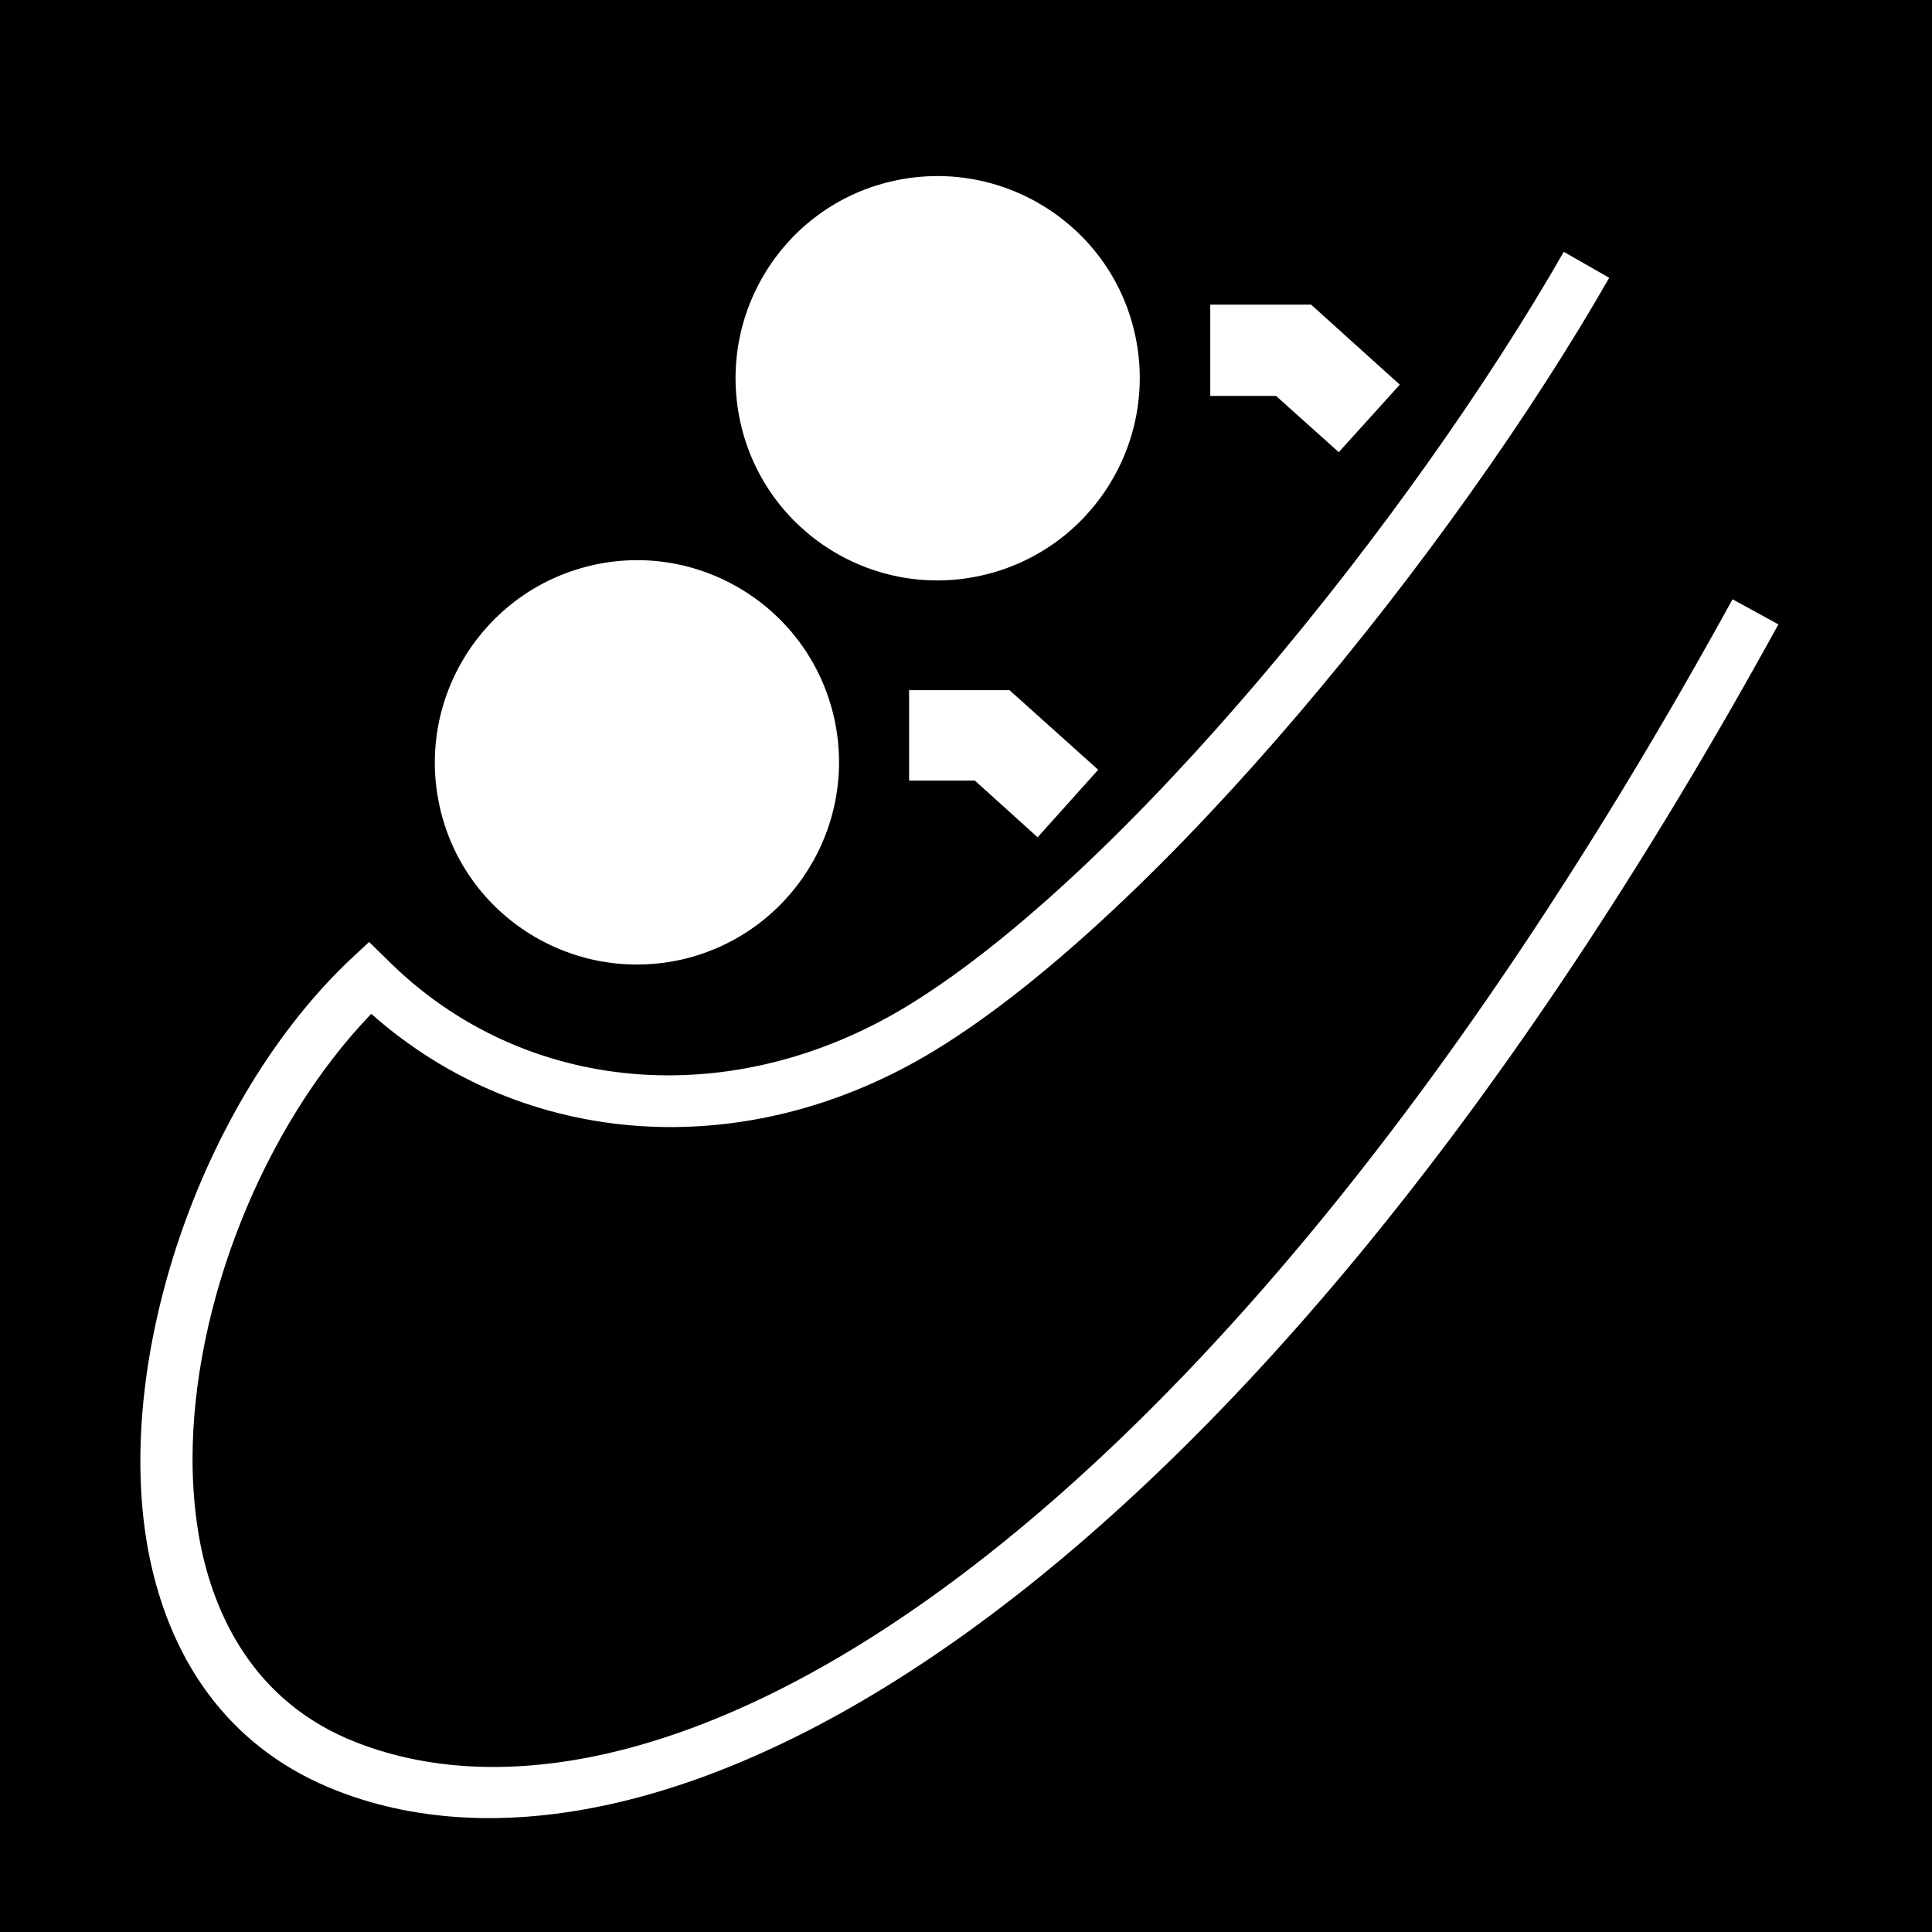
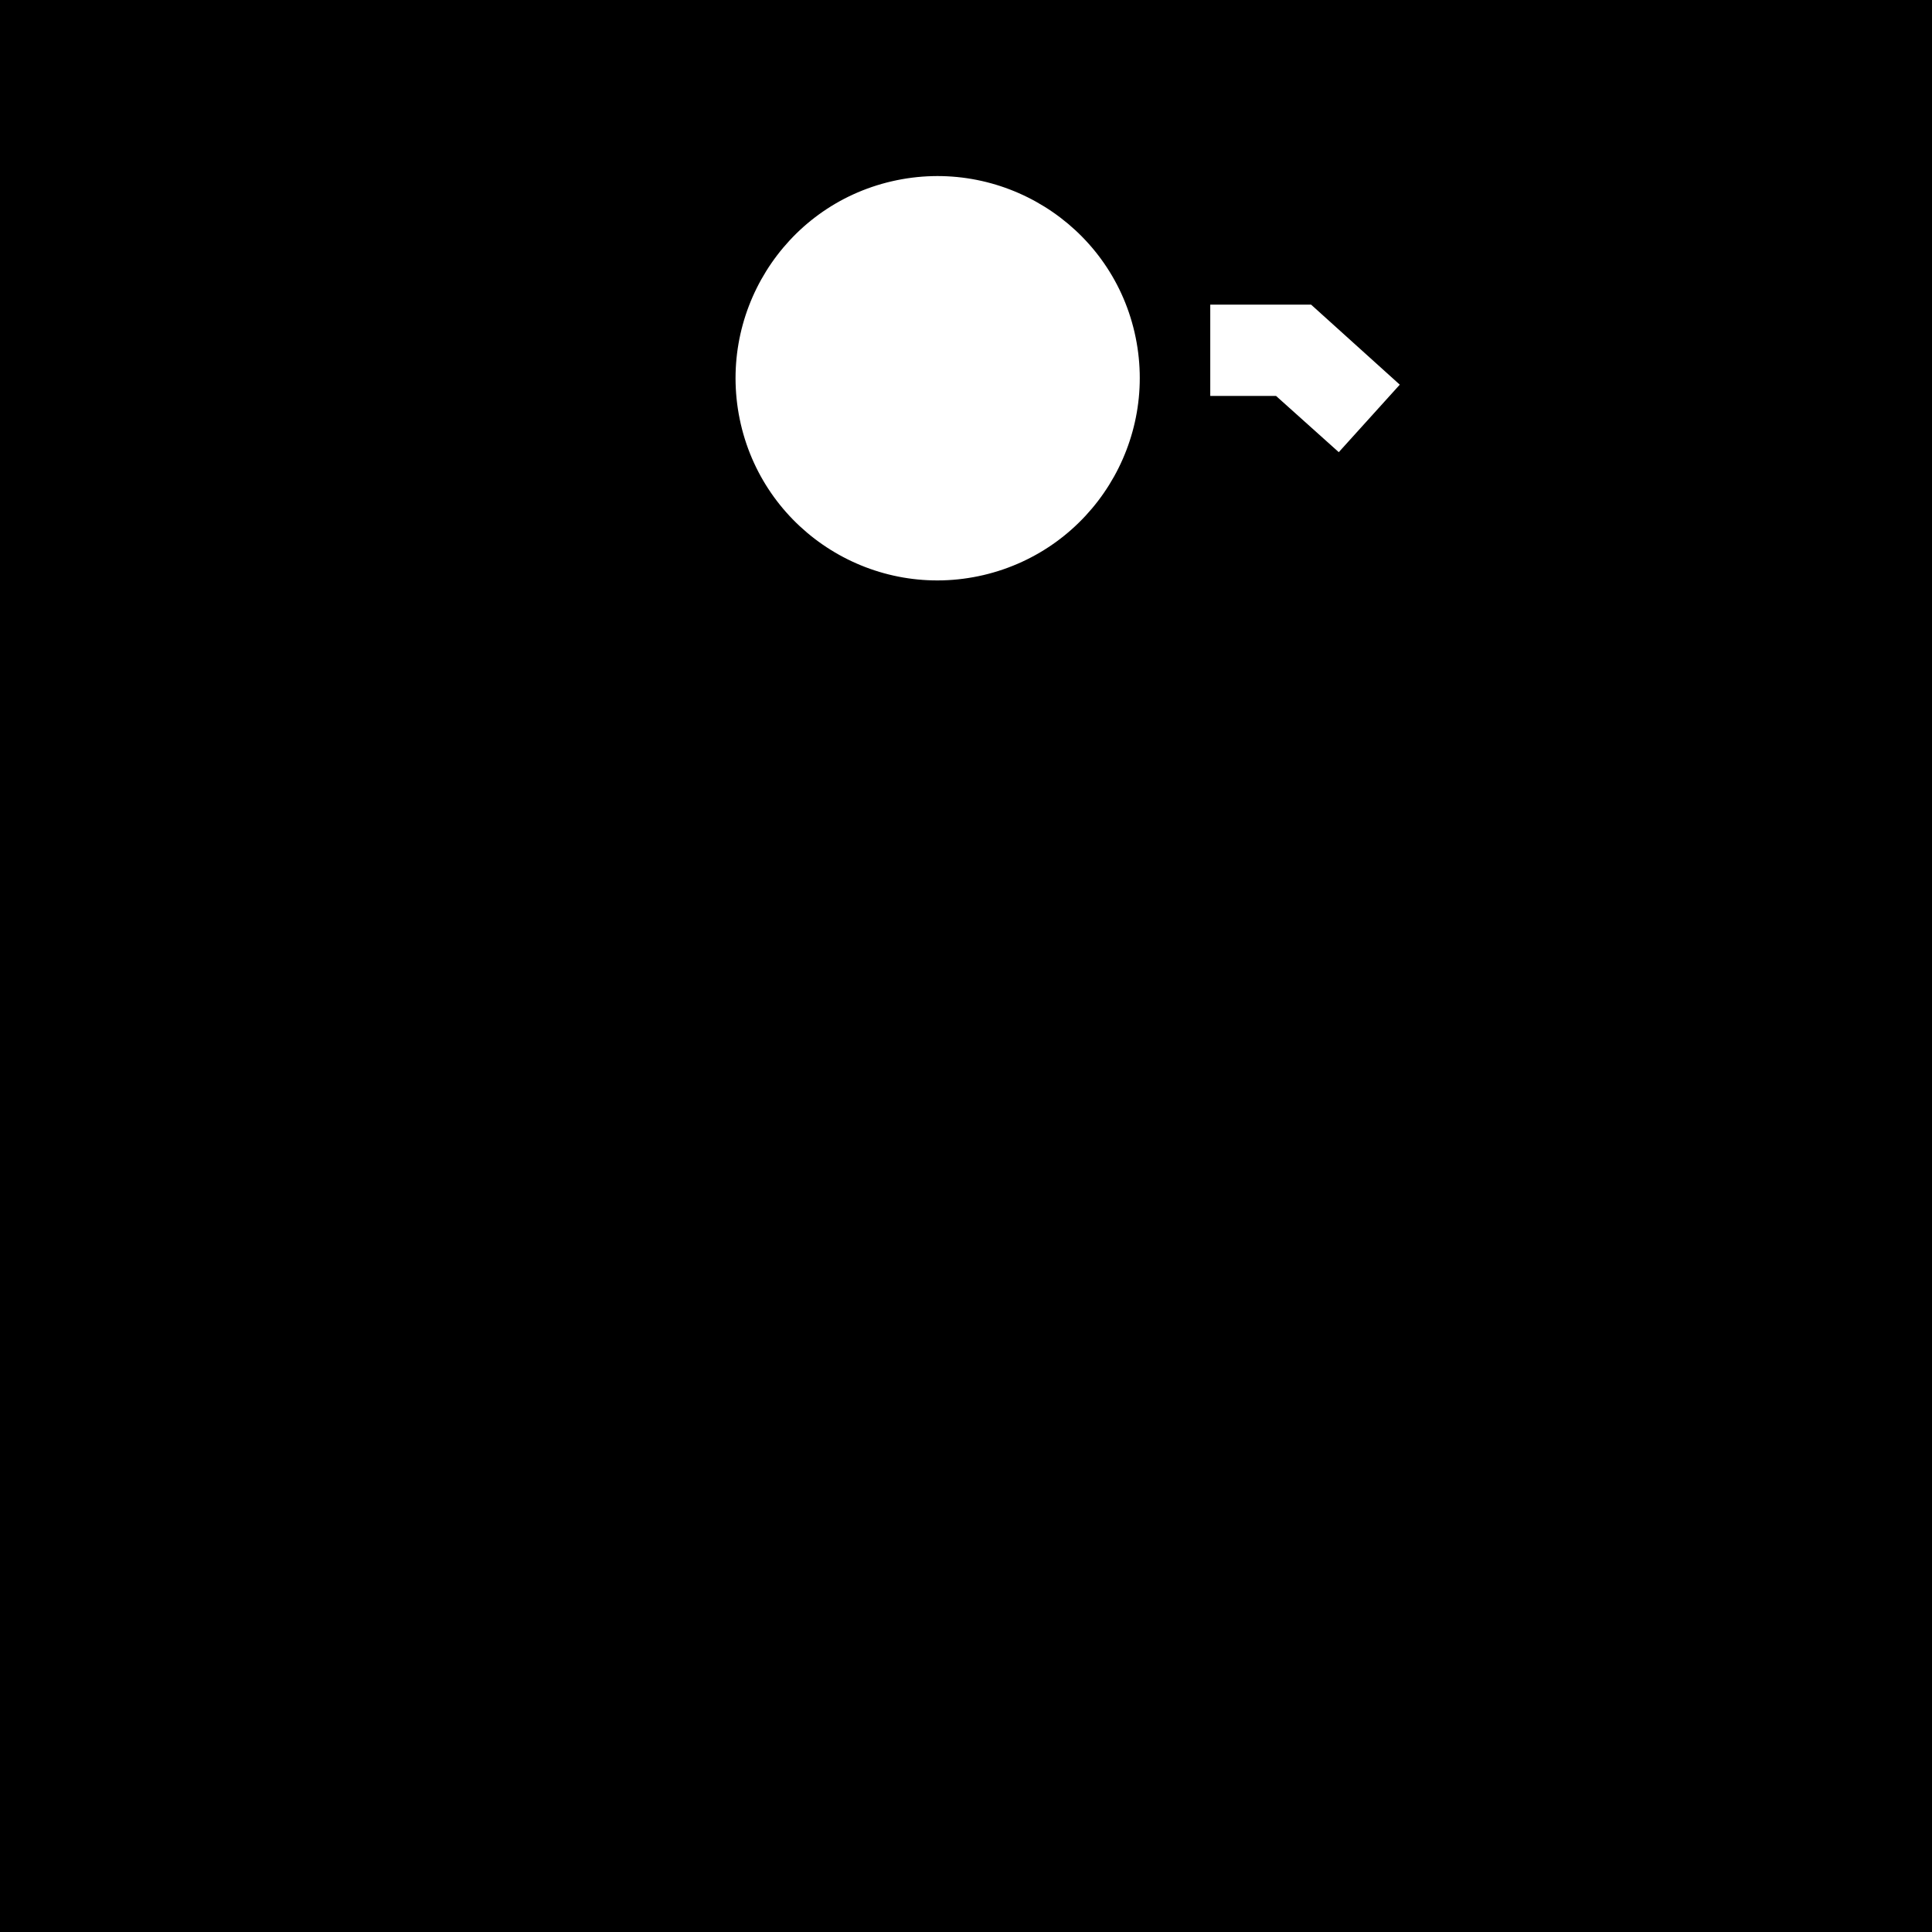
<svg xmlns="http://www.w3.org/2000/svg" viewBox="0 0 44.65 44.65">
  <path d="m0 0h44.65v44.65h-44.65z" />
  <g fill="#fff">
-     <path d="m40.04 13.85c-12.13 22.08-24.71 29.18-31.8 26.42-2.42-.94-3.3-3.02-3.61-4.59-.12-.62-.18-1.28-.18-1.96 0-3.56 1.62-7.68 4.13-10.29 3.53 3.13 8.68 3.51 13.05.83 5.17-3.17 11.97-11.56 15.56-17.84l-1.05-.6c-3.52 6.15-10.14 14.34-15.14 17.41-4.08 2.5-8.92 2.08-12.05-1.05l-.42-.41-.43.4c-3.48 3.29-5.52 9.33-4.66 13.74.53 2.68 2.03 4.58 4.36 5.48 7.58 2.95 20.82-4.24 33.3-26.96z" />
-     <path d="m15.78 22.17c2.51-.59 4.07-3.1 3.49-5.61s-3.1-4.08-5.61-3.49-4.07 3.1-3.49 5.61 3.09 4.07 5.61 3.49" />
-     <path d="m21.01 15.94v2.1h1.52c.41.37 1.45 1.31 1.45 1.31l1.4-1.56-2.05-1.84h-2.33" />
    <path d="m22.73 13.29c2.51-.59 4.07-3.1 3.49-5.61s-3.1-4.07-5.61-3.49-4.07 3.09-3.49 5.61c.58 2.51 3.09 4.08 5.61 3.49" />
    <path d="m27.97 7.05v2.1h1.52c.41.37 1.45 1.3 1.45 1.3l1.41-1.56-2.05-1.85h-2.33" />
  </g>
</svg>